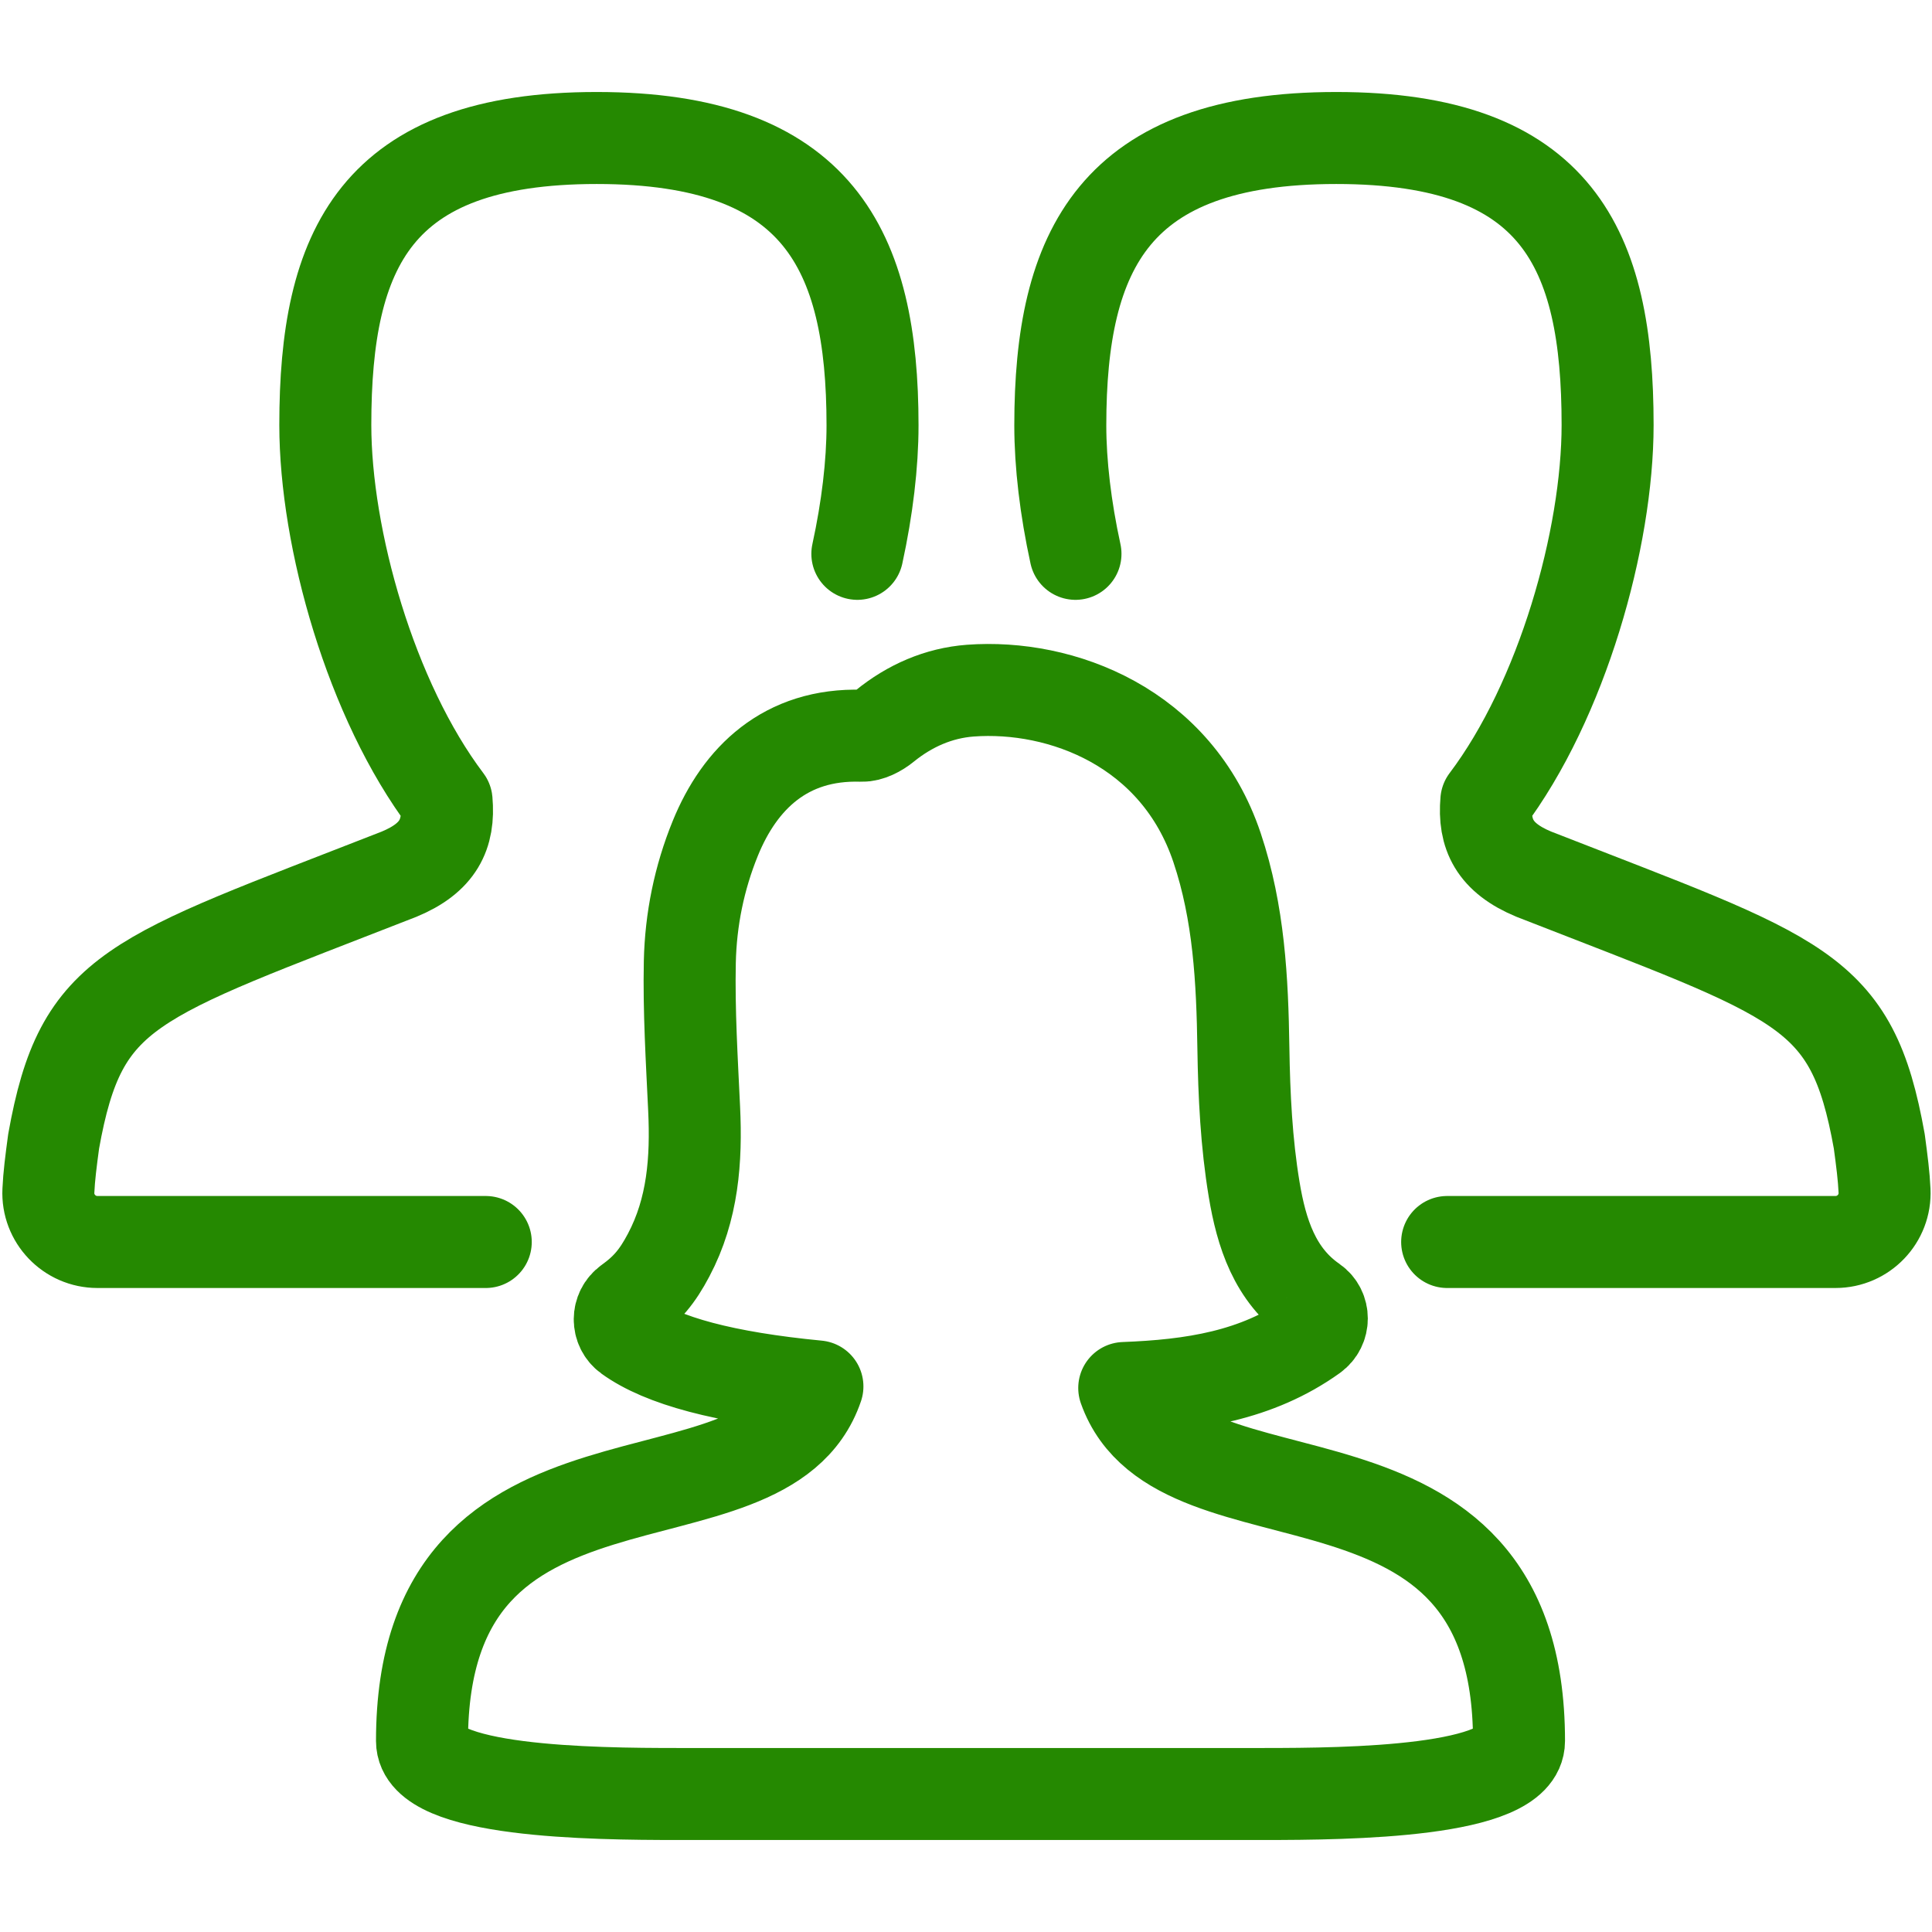
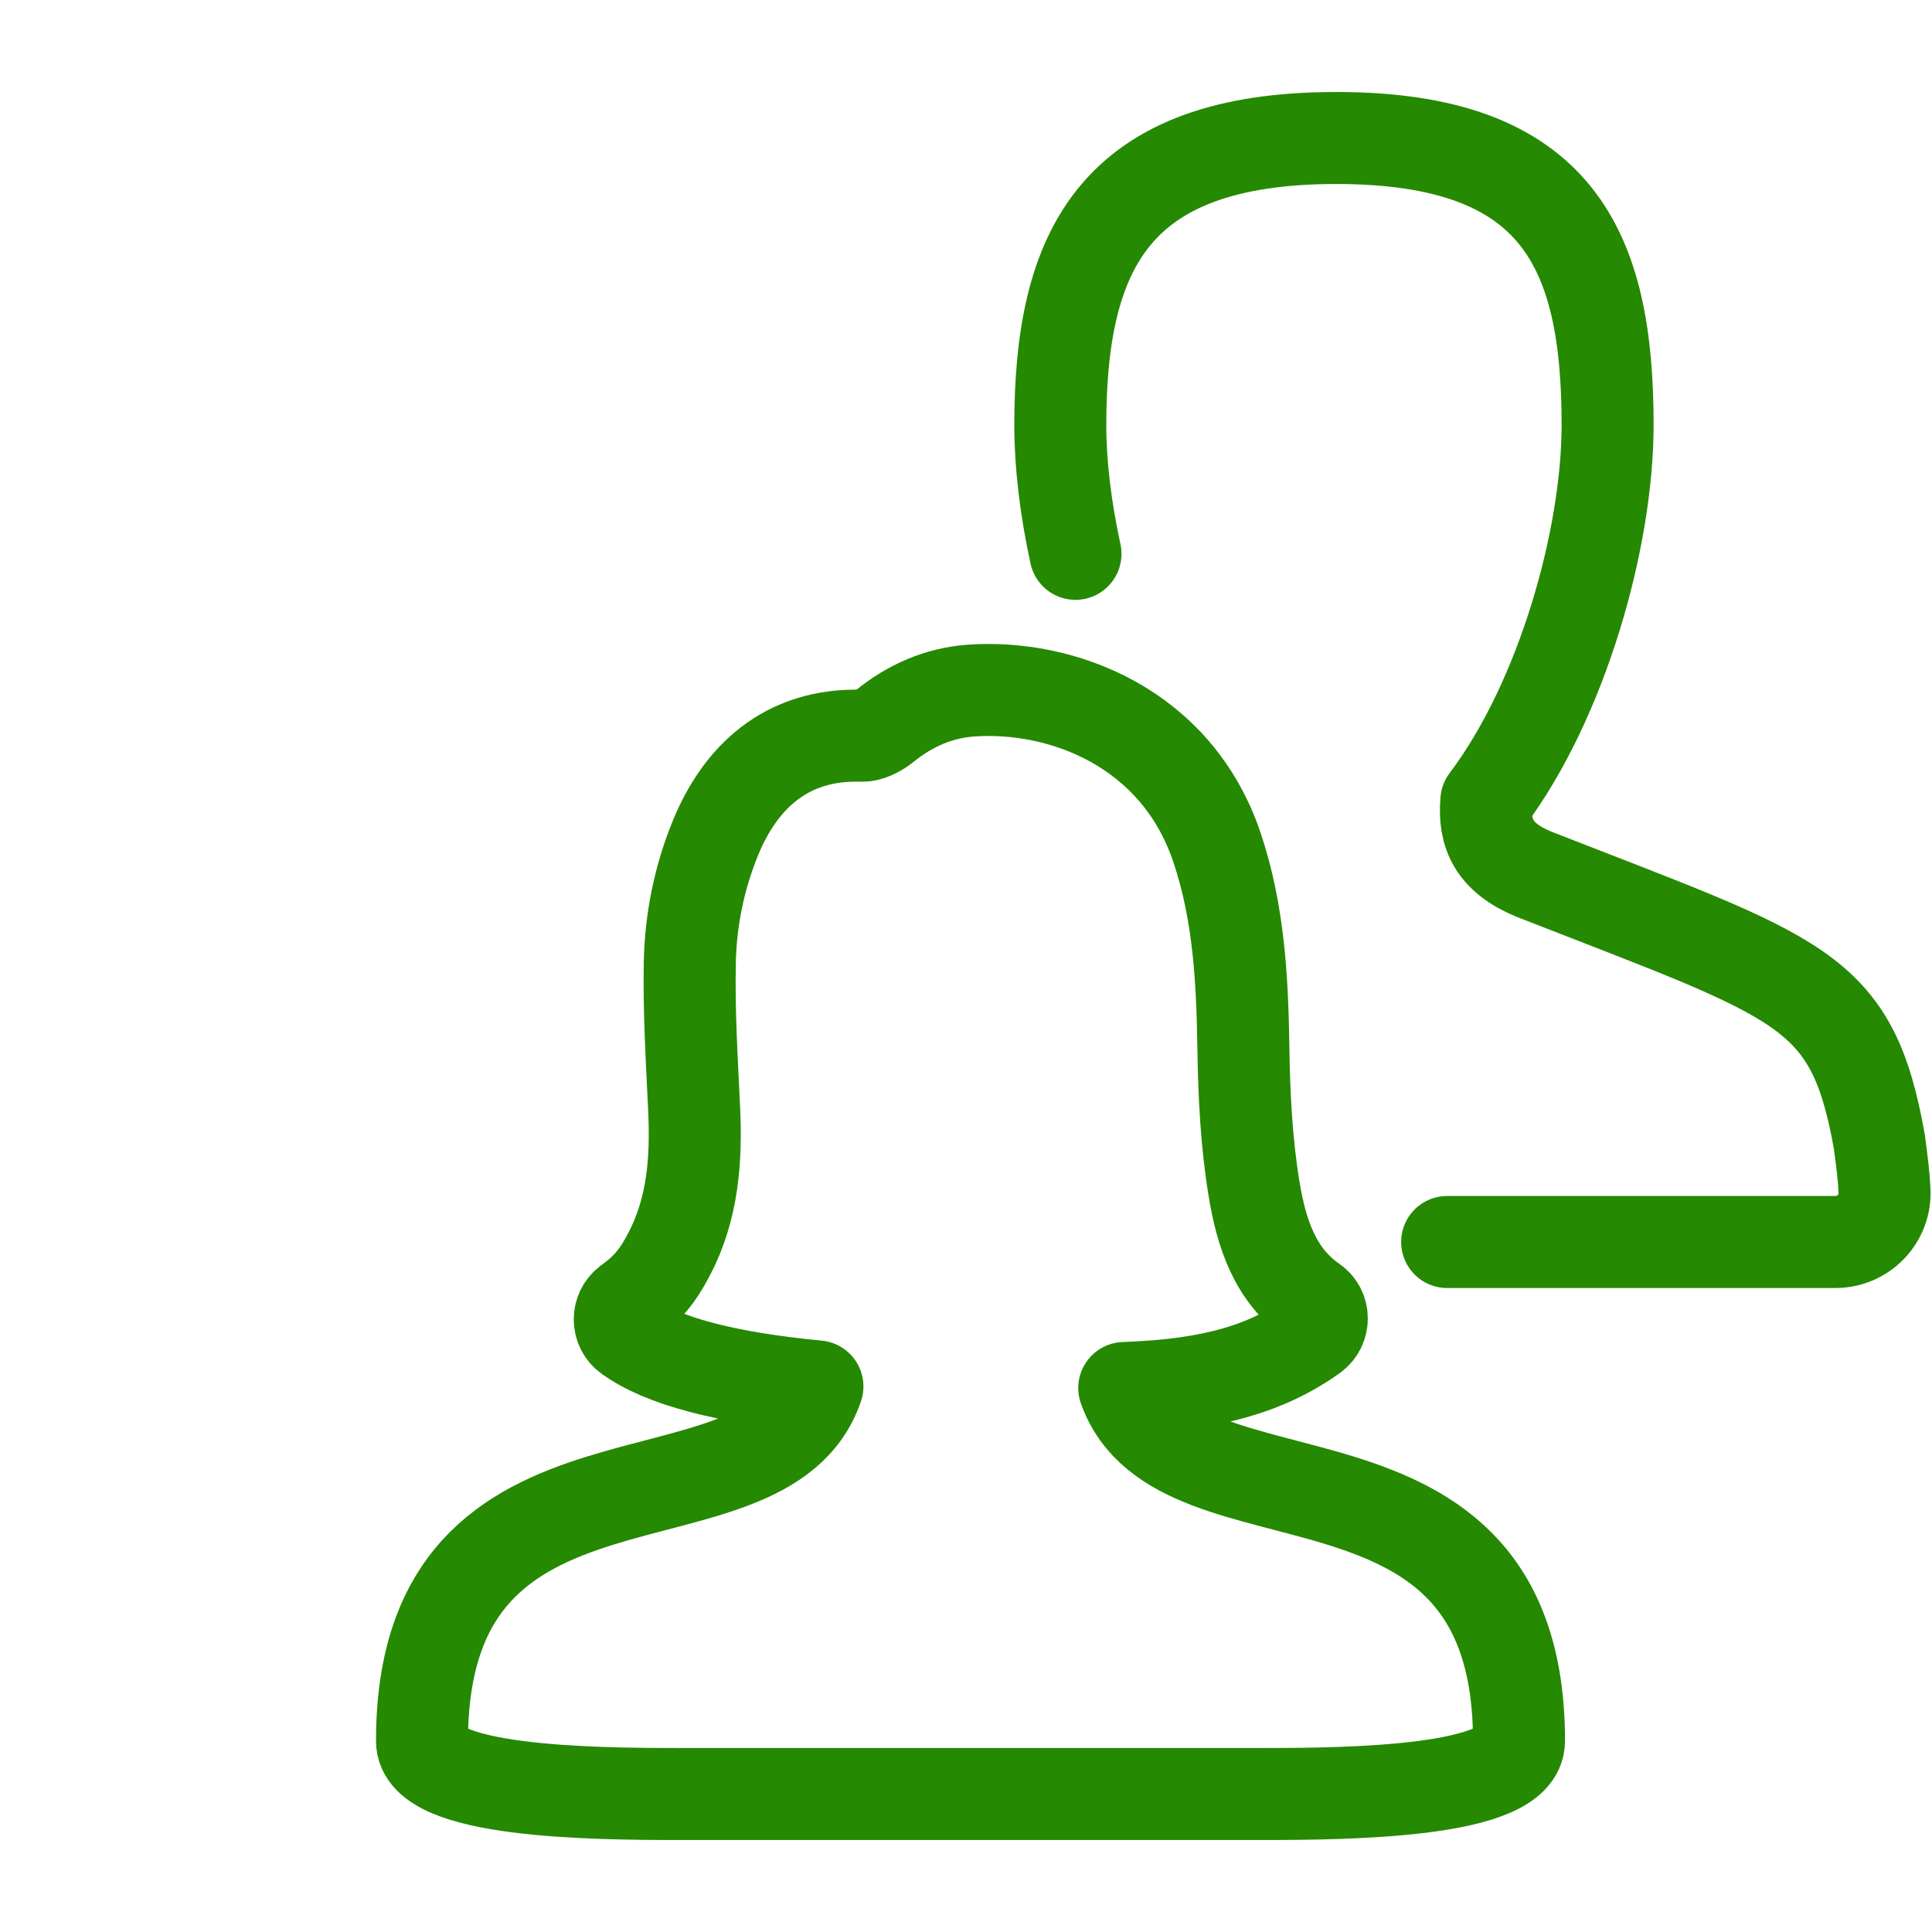
<svg xmlns="http://www.w3.org/2000/svg" version="1.1" id="Layer_1" x="0px" y="0px" width="21px" height="21px" viewBox="0 0 21 21" enable-background="new 0 0 21 21" xml:space="preserve">
  <g id="icon">
-     <path d="M9.319,6.02c0.108,-0.495,0.165,-0.977,0.165,-1.396C9.484,2.714,8.896,1.5,6.486,1.5s-2.95,1.208,-2.95,3.119c0,1.234,0.494,2.994,1.318,4.085c0.032,0.364,-0.089,0.621,-0.516,0.798c-2.92,1.143,-3.454,1.225,-3.755,2.904c-0.029,0.215,-0.05,0.38,-0.057,0.536c-0.015,0.304,0.229,0.558,0.533,0.558H5.28" fill="none" stroke="#258901" stroke-width="1" stroke-linecap="round" stroke-miterlimit="10" stroke-linejoin="round" />
    <path d="M11.69,6.02c-0.108,-0.495,-0.165,-0.977,-0.165,-1.396c0,-1.911,0.588,-3.124,2.999,-3.124s2.95,1.208,2.95,3.119c0,1.234,-0.494,2.994,-1.318,4.085c-0.032,0.364,0.089,0.621,0.516,0.798c2.92,1.143,3.454,1.225,3.755,2.904c0.029,0.215,0.05,0.38,0.057,0.536c0.015,0.304,-0.229,0.558,-0.533,0.558H15.73" fill="none" stroke="#258901" stroke-width="1" stroke-linecap="round" stroke-miterlimit="10" stroke-linejoin="round" />
    <path d="M12.22,15.087c0.734,-0.028,1.441,-0.131,2.052,-0.569c0.127,-0.091,0.128,-0.282,0,-0.371c-0.416,-0.287,-0.561,-0.744,-0.64,-1.219c-0.084,-0.505,-0.109,-1.023,-0.117,-1.536c-0.011,-0.739,-0.048,-1.468,-0.286,-2.178c-0.439,-1.31,-1.694,-1.78,-2.682,-1.707c-0.344,0.026,-0.658,0.163,-0.931,0.385c-0.068,0.055,-0.167,0.108,-0.25,0.105c-0.829,-0.026,-1.325,0.464,-1.59,1.113c-0.176,0.431,-0.268,0.885,-0.278,1.346c-0.011,0.532,0.022,1.065,0.047,1.598c0.026,0.551,-0.013,1.09,-0.277,1.588c-0.123,0.233,-0.236,0.369,-0.435,0.512c-0.128,0.092,-0.129,0.28,-0.002,0.372c0.369,0.267,1.048,0.447,2.054,0.544c-0.574,1.69,-4.298,0.337,-4.298,3.854c0,0.556,1.845,0.576,2.774,0.576c0.303,0,2.063,0,3.02,0c0.013,0,0.027,0,0.04,0c0.095,0,0.181,0,0.256,0c0.013,0,0.027,0,0.04,0c0.958,0,2.717,0,3.02,0c0.929,0,2.774,-0.02,2.774,-0.576C16.512,15.419,12.811,16.754,12.22,15.087z" fill="none" stroke="#258901" stroke-width="1" stroke-linecap="round" stroke-miterlimit="10" stroke-linejoin="round" />
  </g>
</svg>